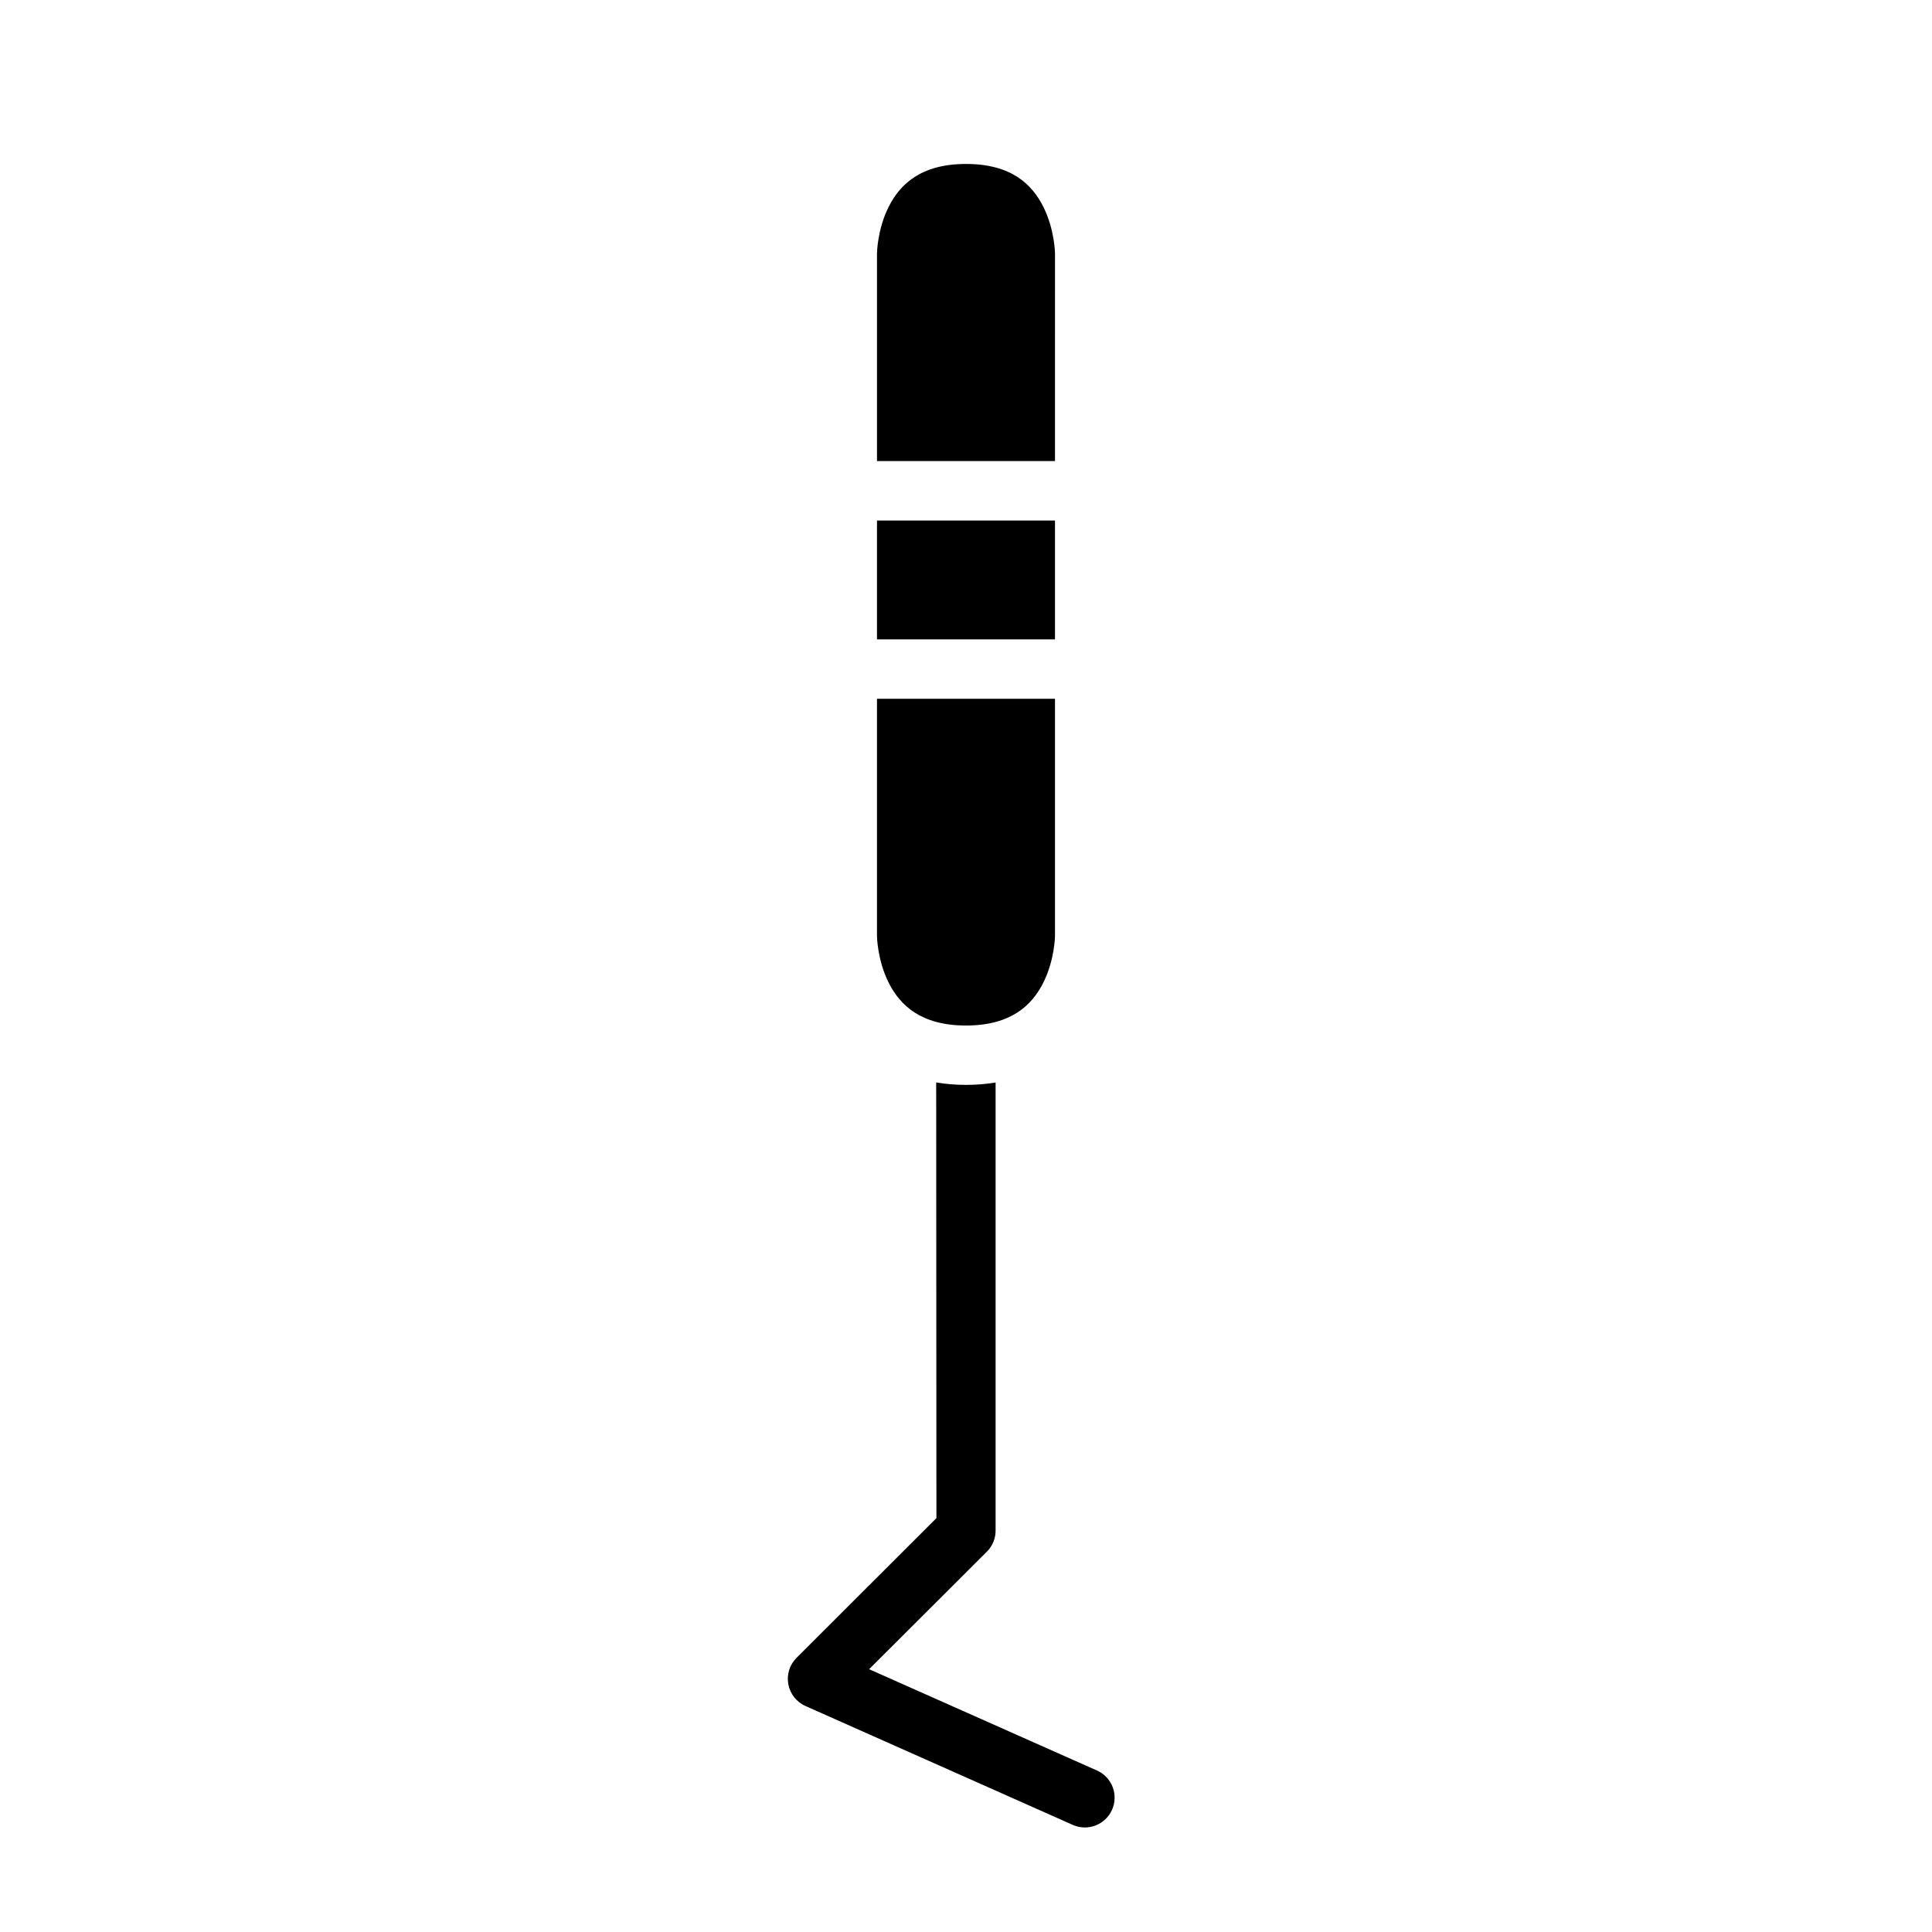
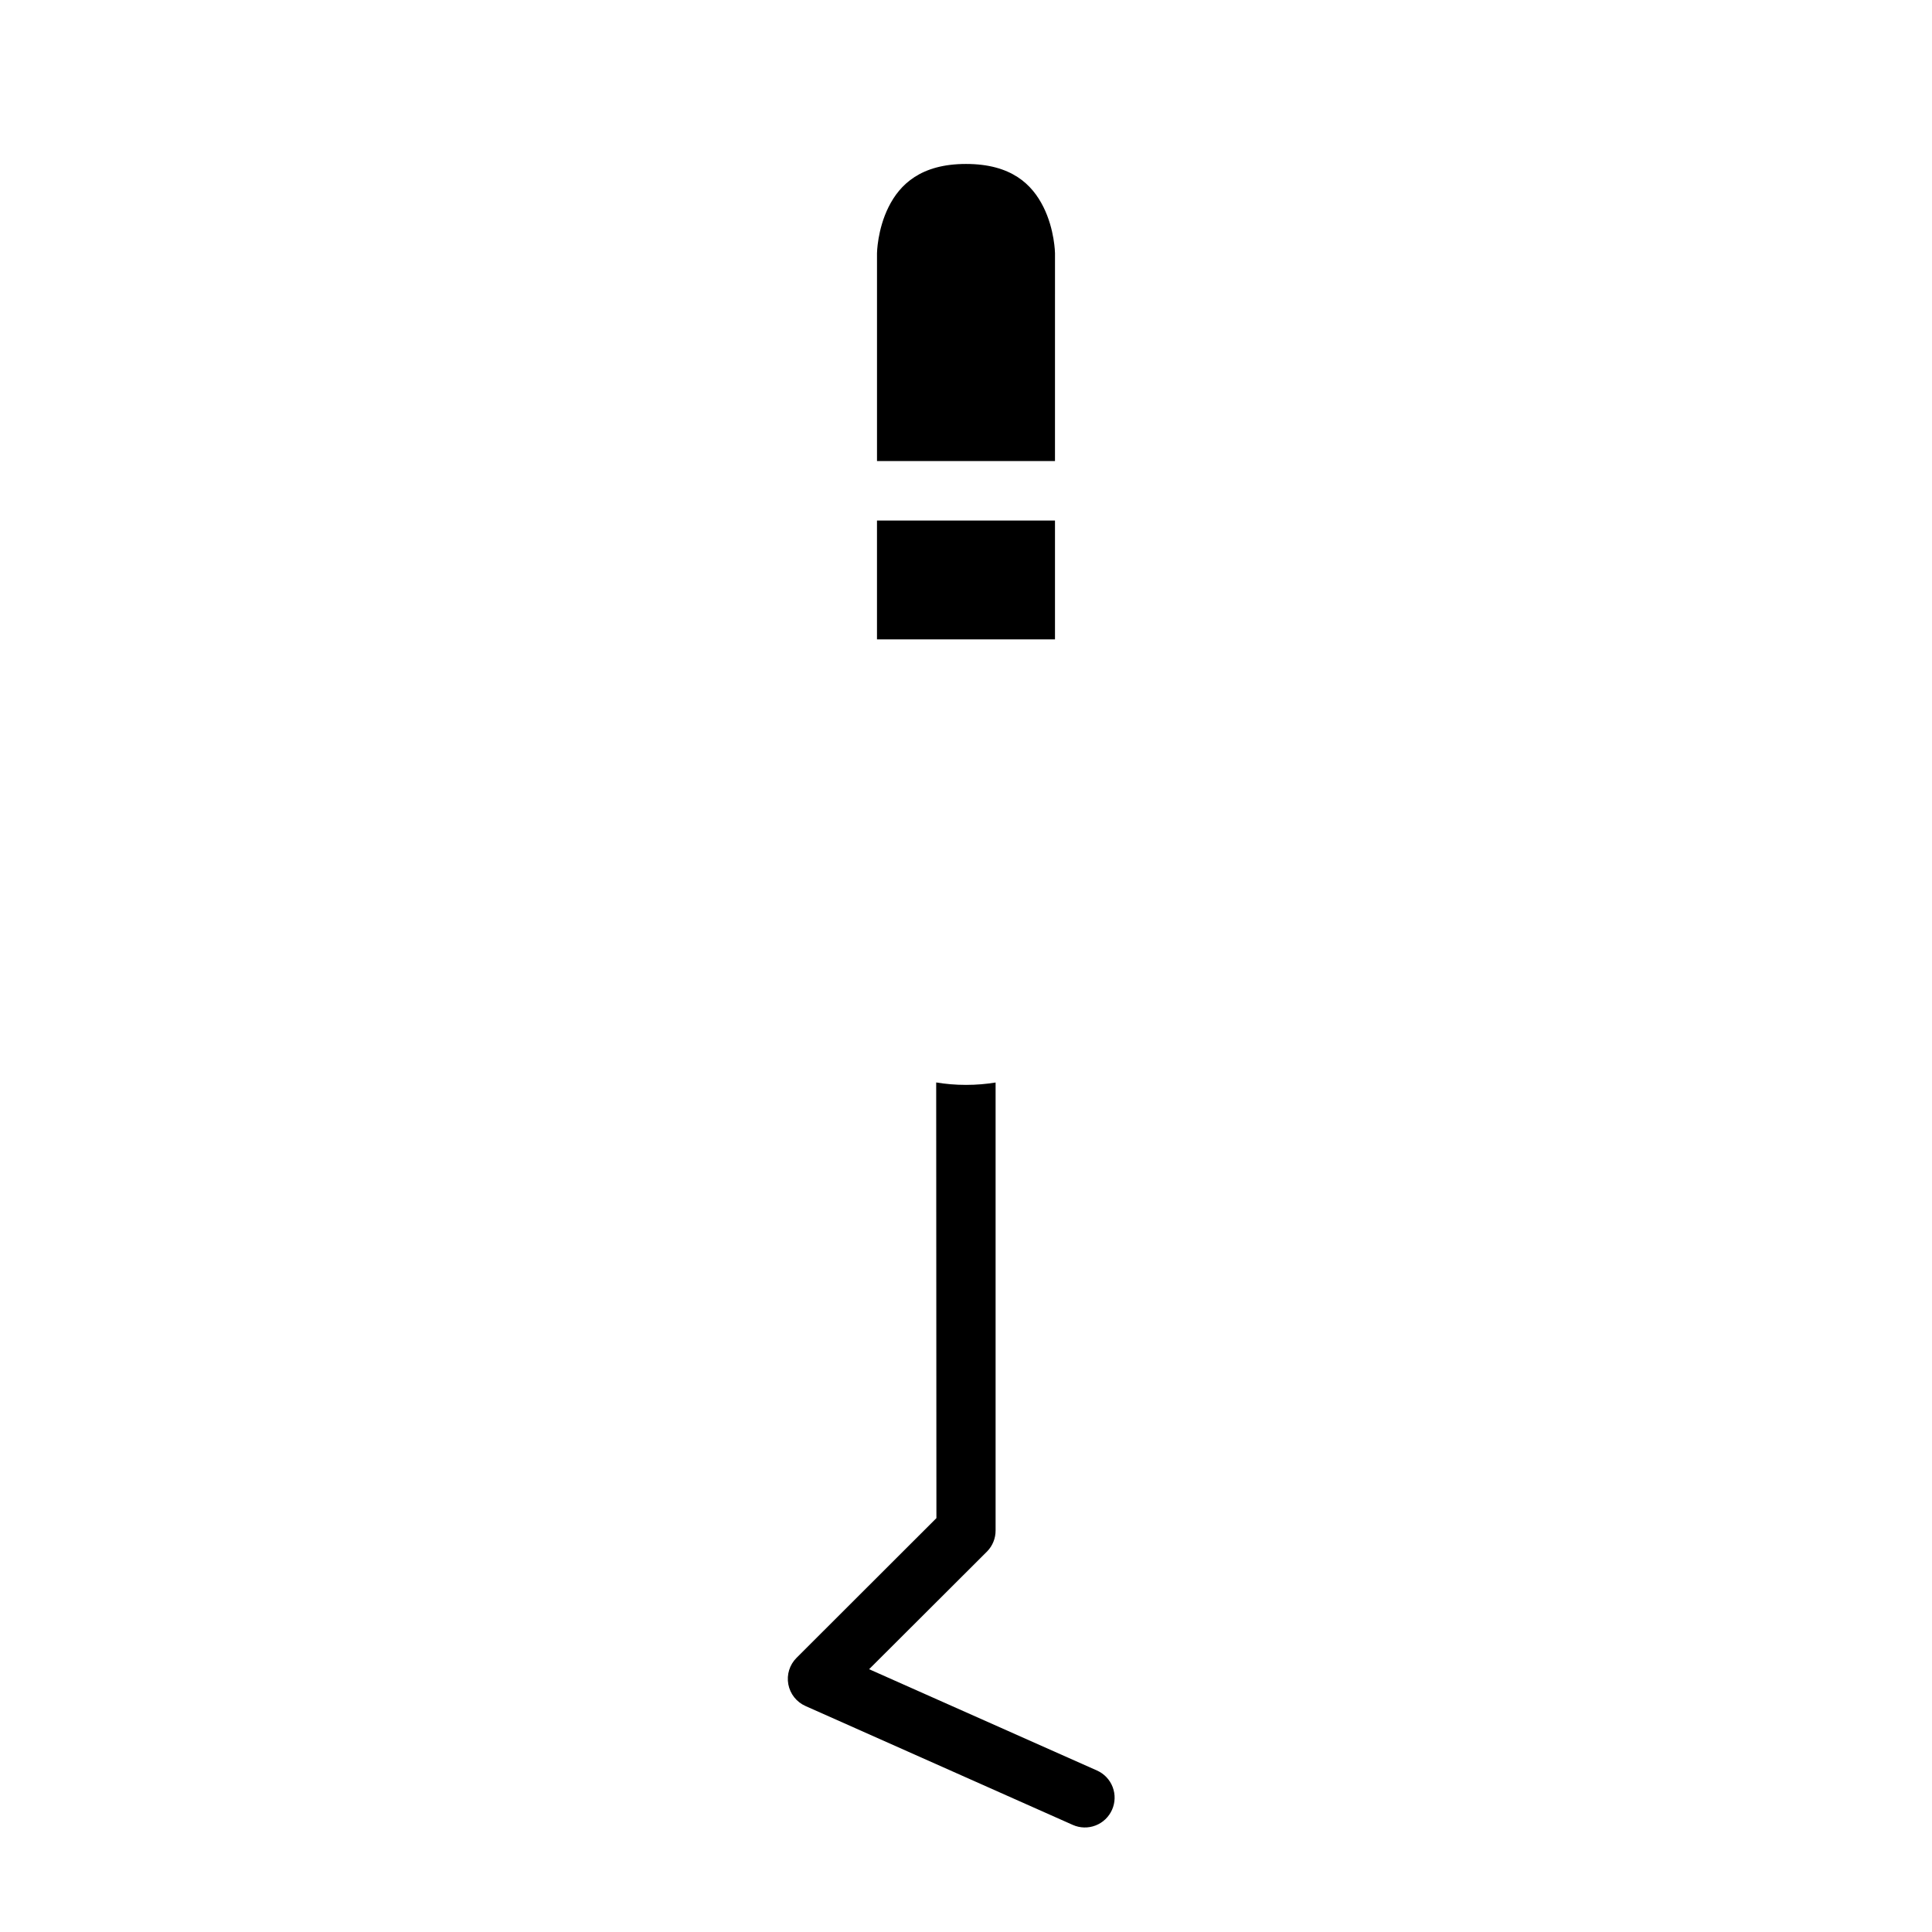
<svg xmlns="http://www.w3.org/2000/svg" fill="#000000" width="800px" height="800px" version="1.1" viewBox="144 144 512 512">
  <g>
    <path d="m392.1 430.87 0.059 115.45-37.066 37.023c-1.844 1.836-2.656 4.461-2.18 7.016 0.477 2.555 2.184 4.711 4.562 5.758l70.832 31.504c1.91 0.848 4.078 0.902 6.027 0.148 1.949-0.75 3.519-2.25 4.367-4.16 0.852-1.91 0.91-4.082 0.16-6.035s-2.246-3.527-4.16-4.375l-60.379-26.844 31.258-31.195c1.465-1.488 2.277-3.496 2.262-5.582v-118.7c-2.434 0.395-5.031 0.629-7.84 0.629-2.836 0-5.449-0.238-7.902-0.645z" />
-     <path d="m376.41 329.18h47.172v62.93s-0.078 6.273-3.074 12.27c-2.996 5.996-8.562 11.395-20.512 11.395-11.938 0-17.512-5.398-20.512-11.395-2.996-5.996-3.074-12.27-3.074-12.27z" />
    <path d="m376.41 281.95h47.172v31.488h-47.172z" />
    <path d="m400 187.45c12.016 0 17.512 5.398 20.512 11.395 2.996 5.996 3.074 12.254 3.074 12.254l-0.004 55.09h-47.168v-55.09s0.078-6.258 3.074-12.254c2.996-5.996 8.574-11.395 20.512-11.395z" />
  </g>
</svg>